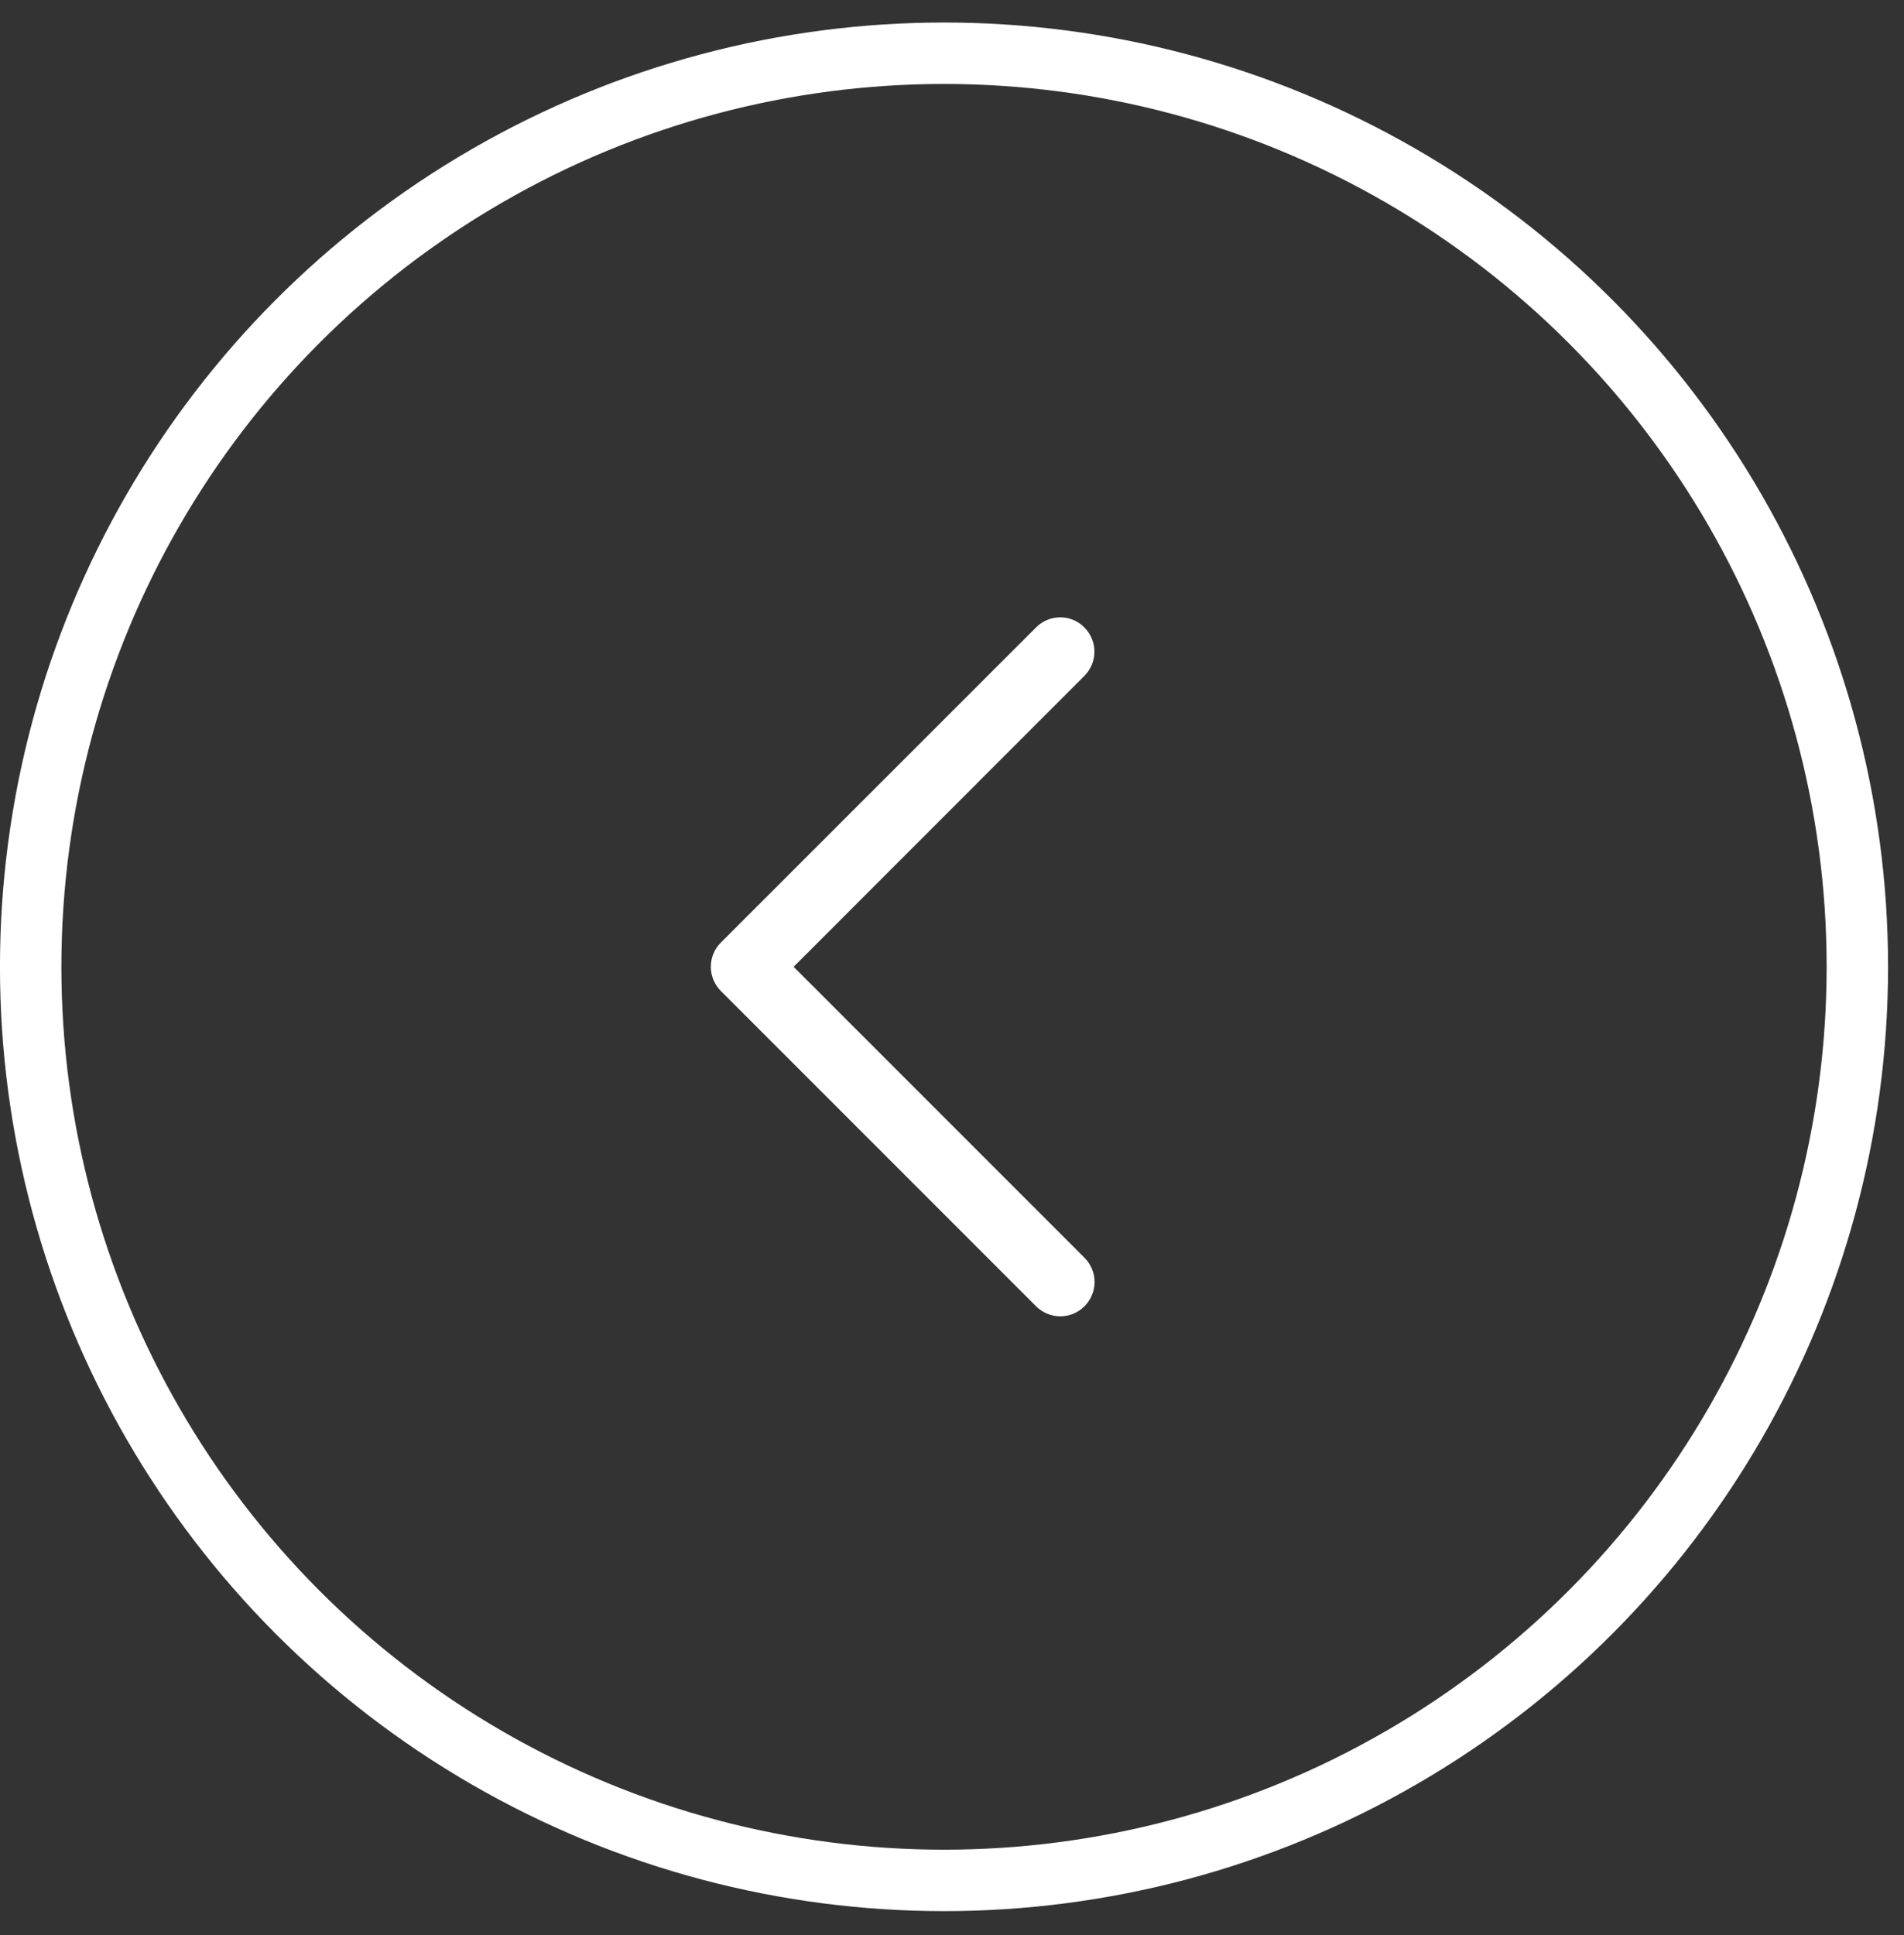
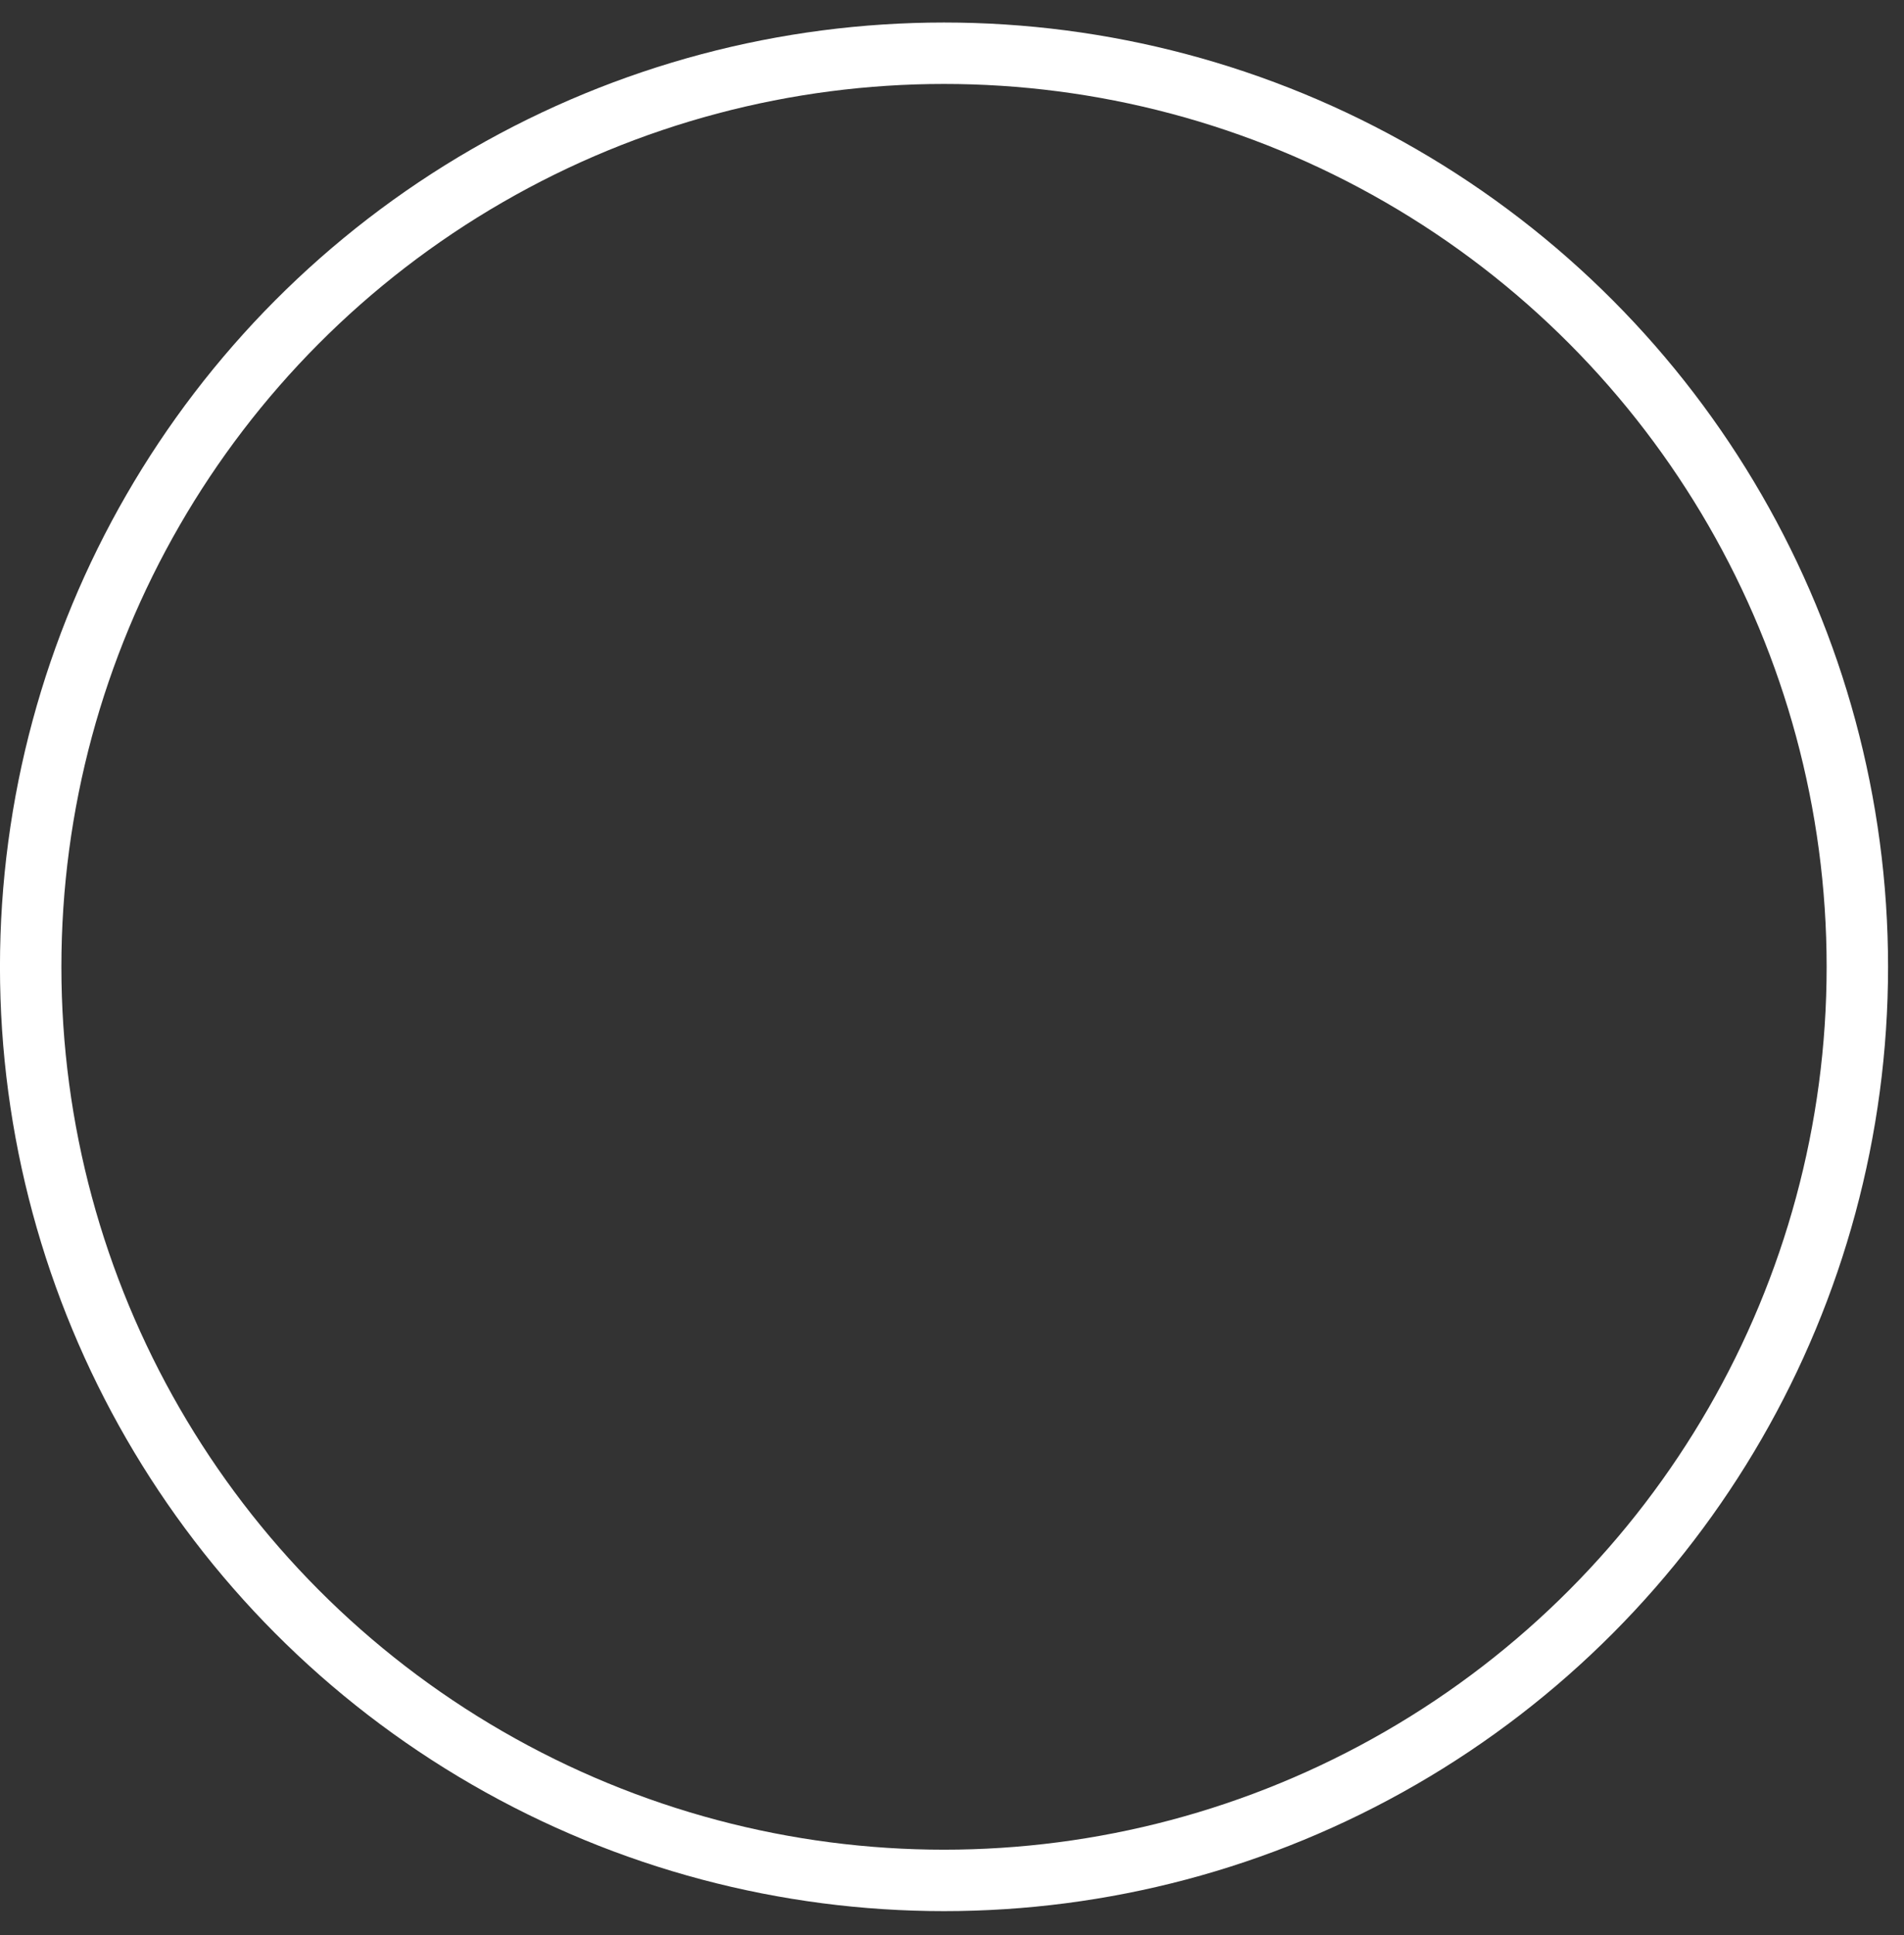
<svg xmlns="http://www.w3.org/2000/svg" width="62" height="63" viewBox="0 0 62 63" fill="none">
  <rect x="0" y="0" width="62" height="63" fill="#333333" stroke="none" />
-   <path d="M25.136 31.474L34.961 41.299C35.203 41.541 35.203 41.928 34.961 42.17C34.719 42.412 34.332 42.412 34.09 42.17L23.828 31.908C23.586 31.666 23.586 31.278 23.828 31.037L34.09 20.779C34.209 20.66 34.368 20.596 34.523 20.596C34.678 20.596 34.838 20.656 34.956 20.779C35.198 21.02 35.198 21.408 34.956 21.65L25.136 31.474Z" fill="white" stroke="white" />
  <circle r="29.741" transform="matrix(-1 0 0 1 30.74 31.474)" stroke="white" stroke-width="2" />
</svg>